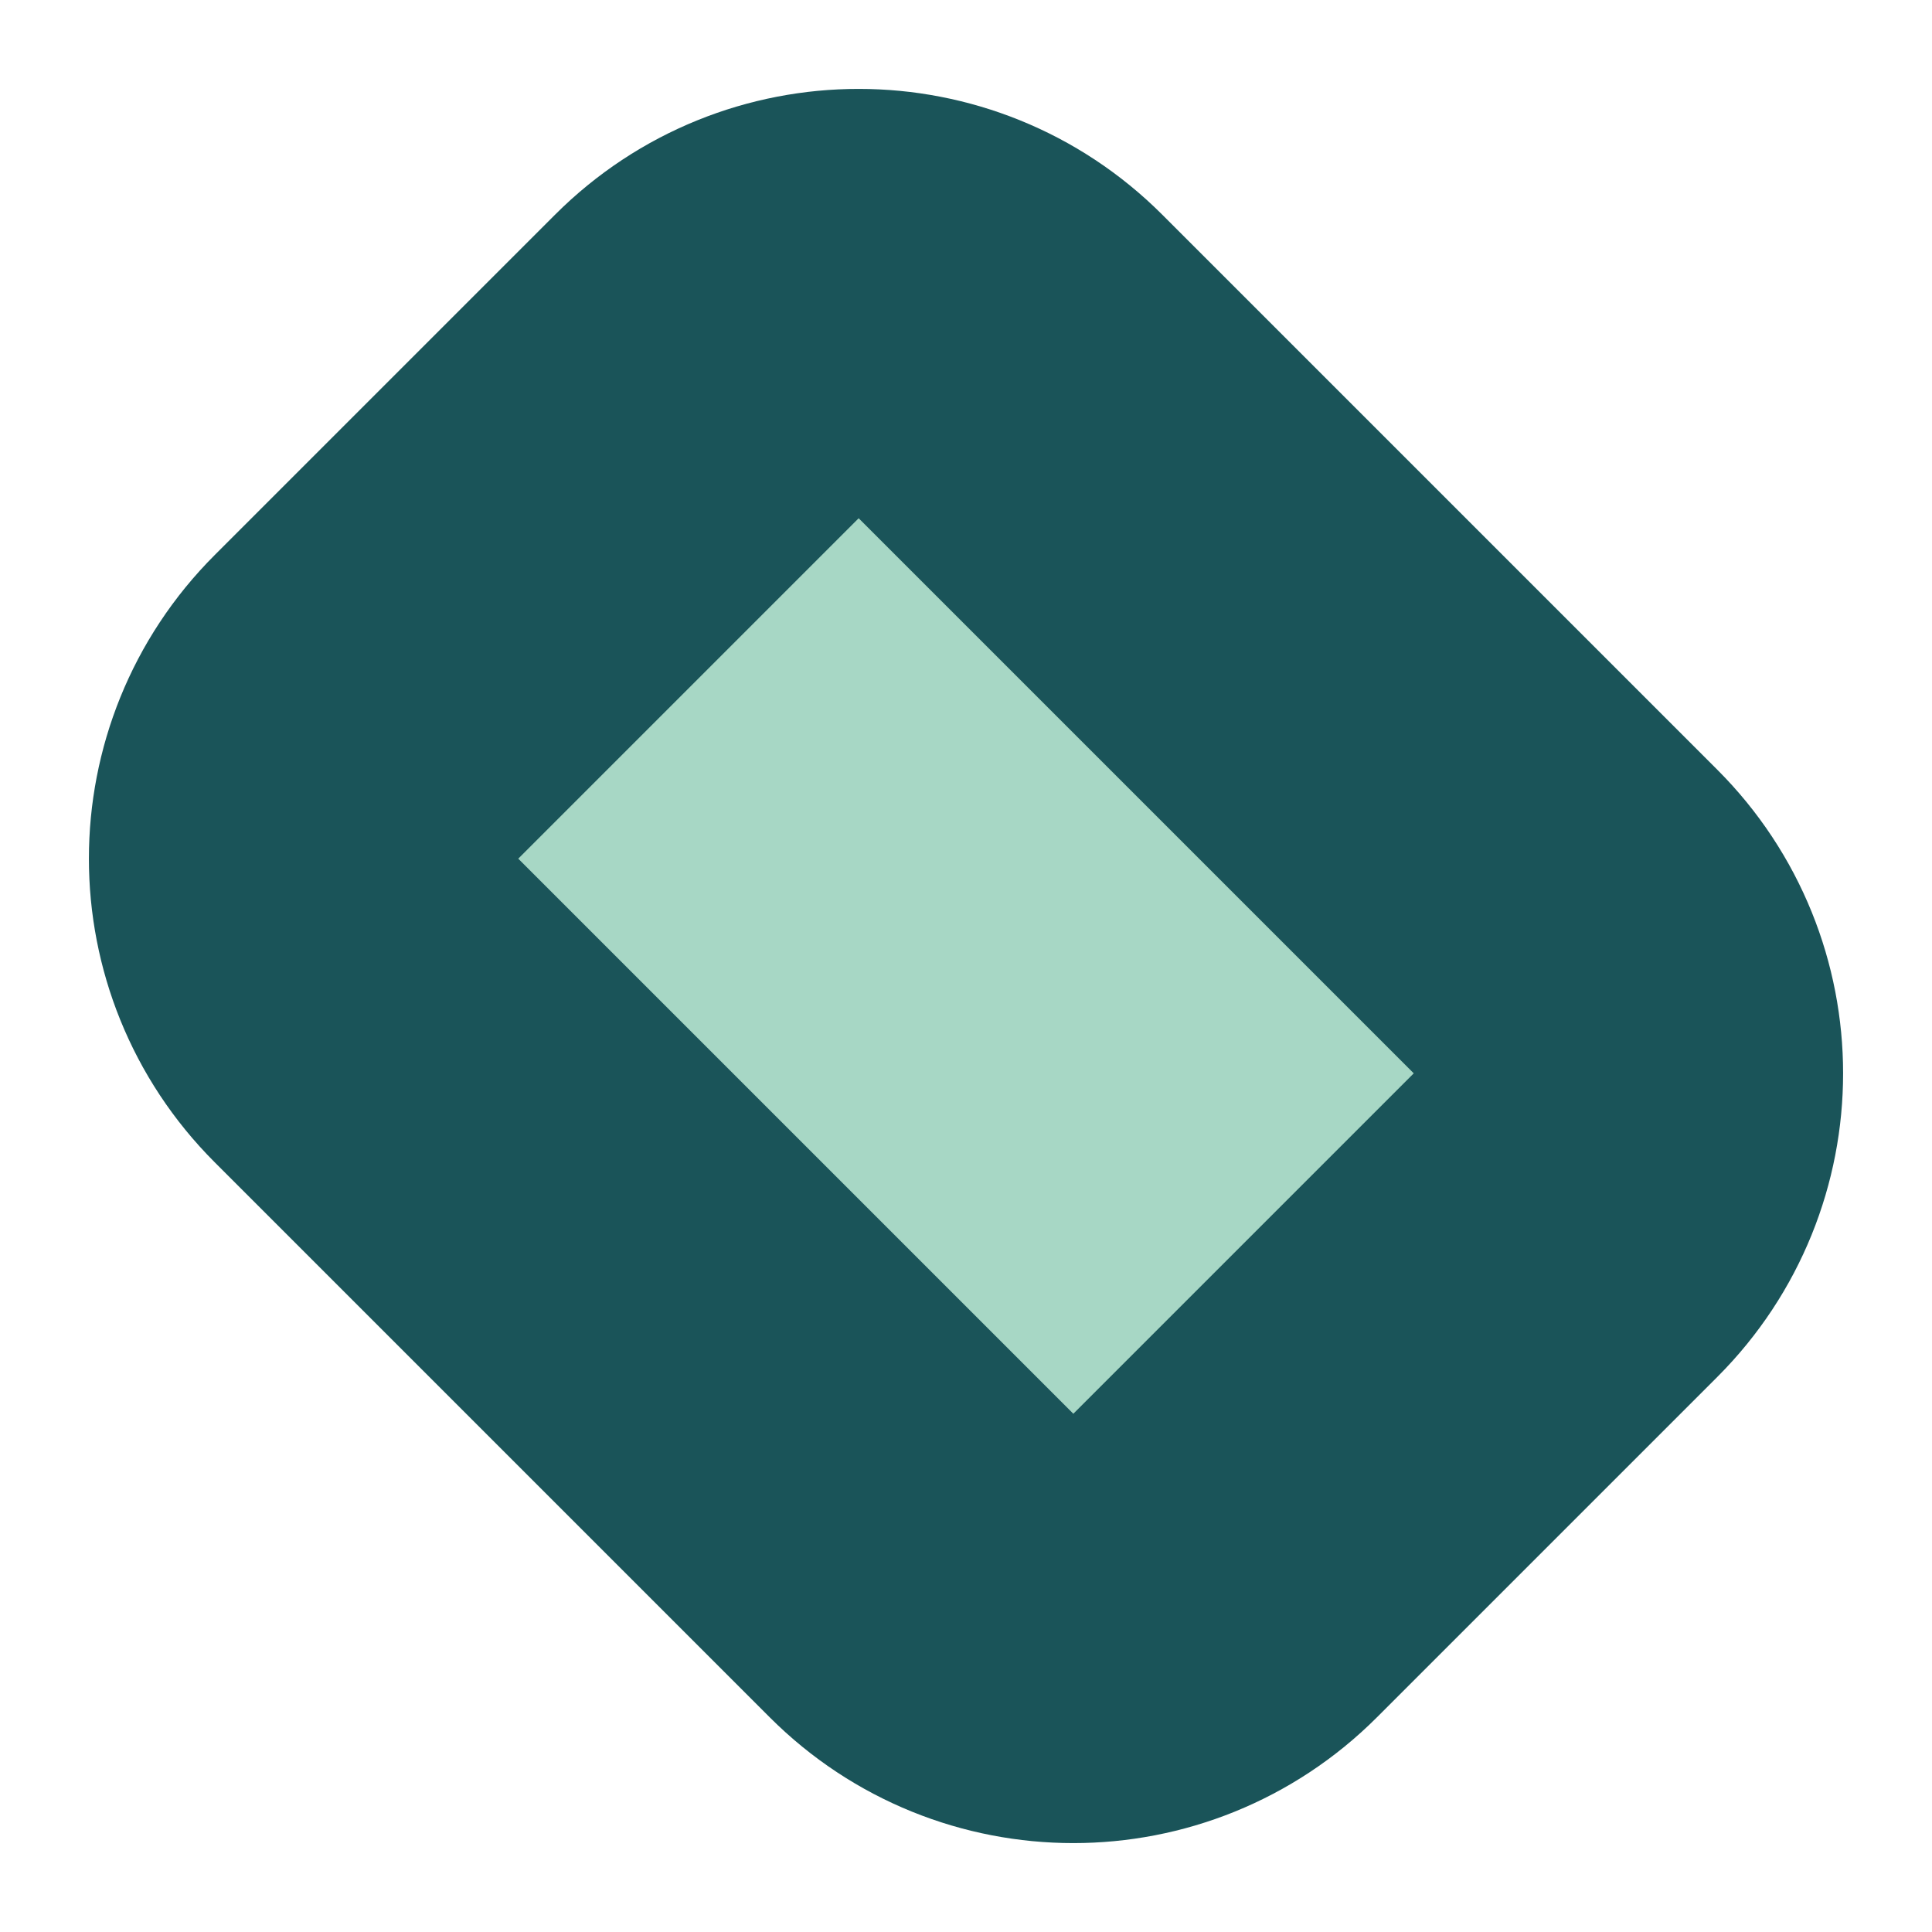
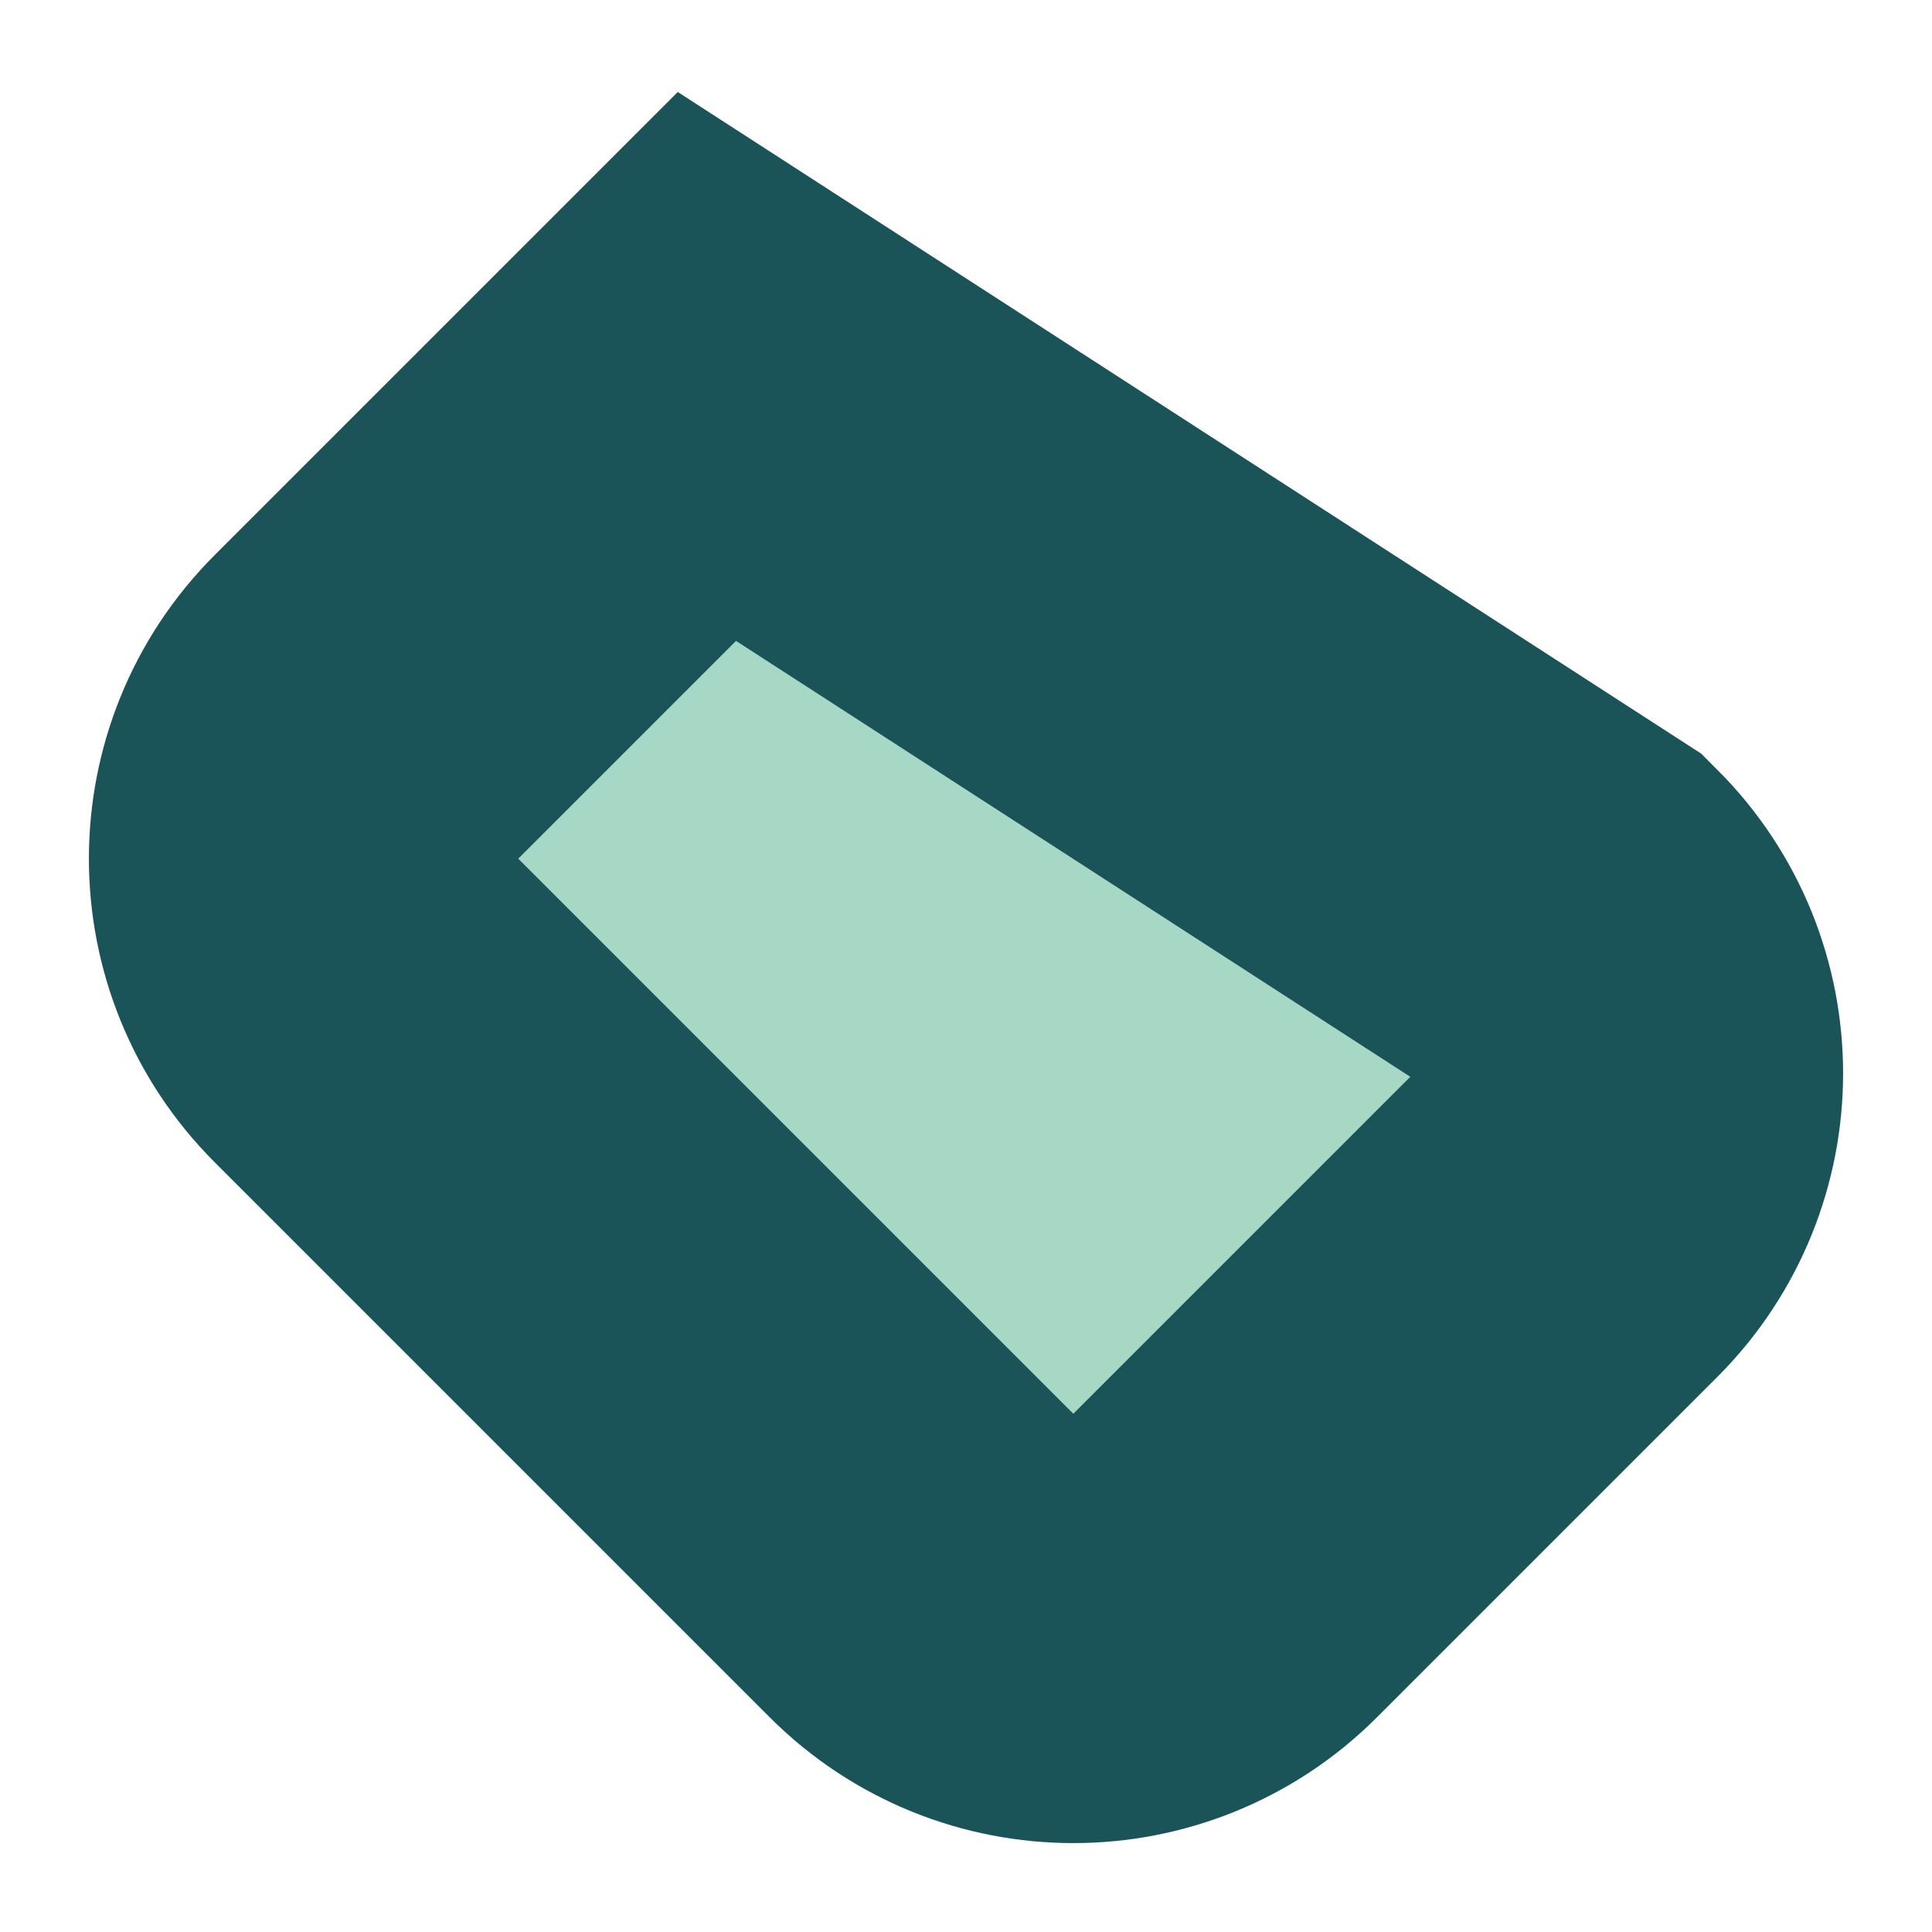
<svg xmlns="http://www.w3.org/2000/svg" fill="none" height="100%" overflow="visible" preserveAspectRatio="none" style="display: block;" viewBox="0 0 18 18" width="100%">
-   <path d="M3.414 6.586L6.586 3.414C7.367 2.633 8.633 2.633 9.414 3.414L14.586 8.586C15.367 9.367 15.367 10.633 14.586 11.414L11.414 14.586C10.633 15.367 9.367 15.367 8.586 14.586L3.414 9.414C2.633 8.633 2.633 7.367 3.414 6.586Z" fill="#A7D7C5" id="Vector 5" stroke="#1A5459" stroke-width="4" />
+   <path d="M3.414 6.586L6.586 3.414L14.586 8.586C15.367 9.367 15.367 10.633 14.586 11.414L11.414 14.586C10.633 15.367 9.367 15.367 8.586 14.586L3.414 9.414C2.633 8.633 2.633 7.367 3.414 6.586Z" fill="#A7D7C5" id="Vector 5" stroke="#1A5459" stroke-width="4" />
</svg>